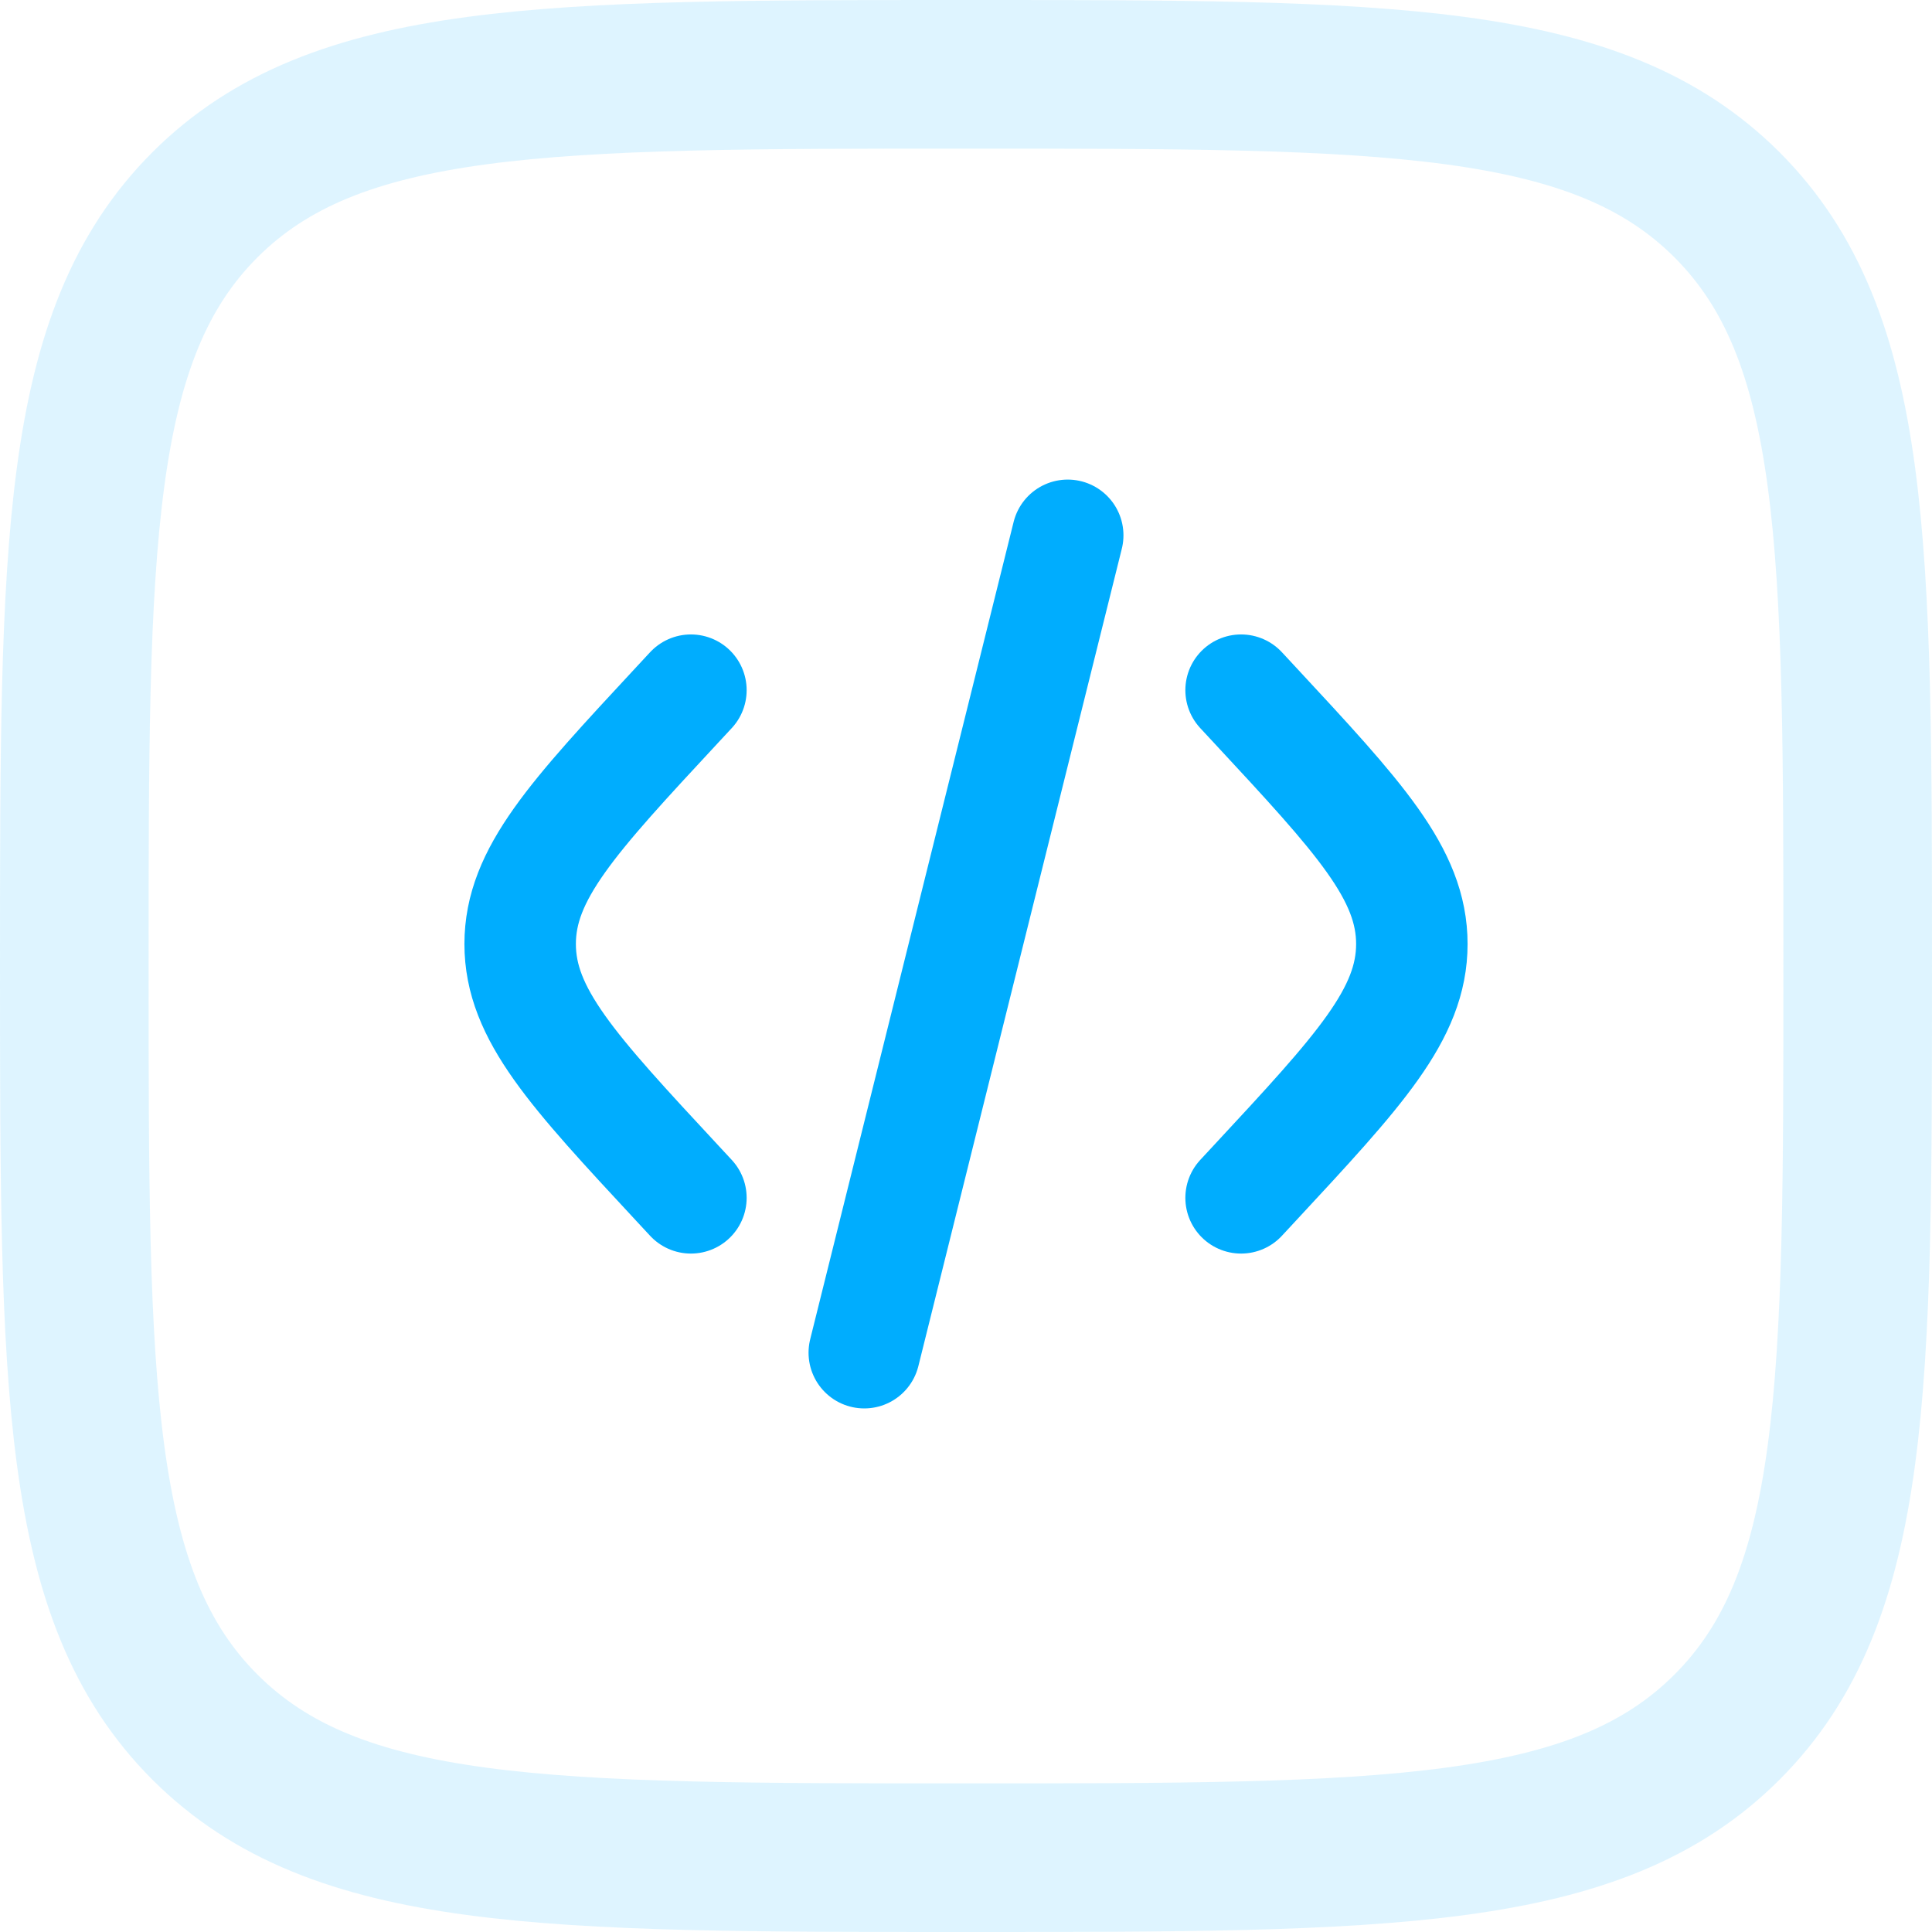
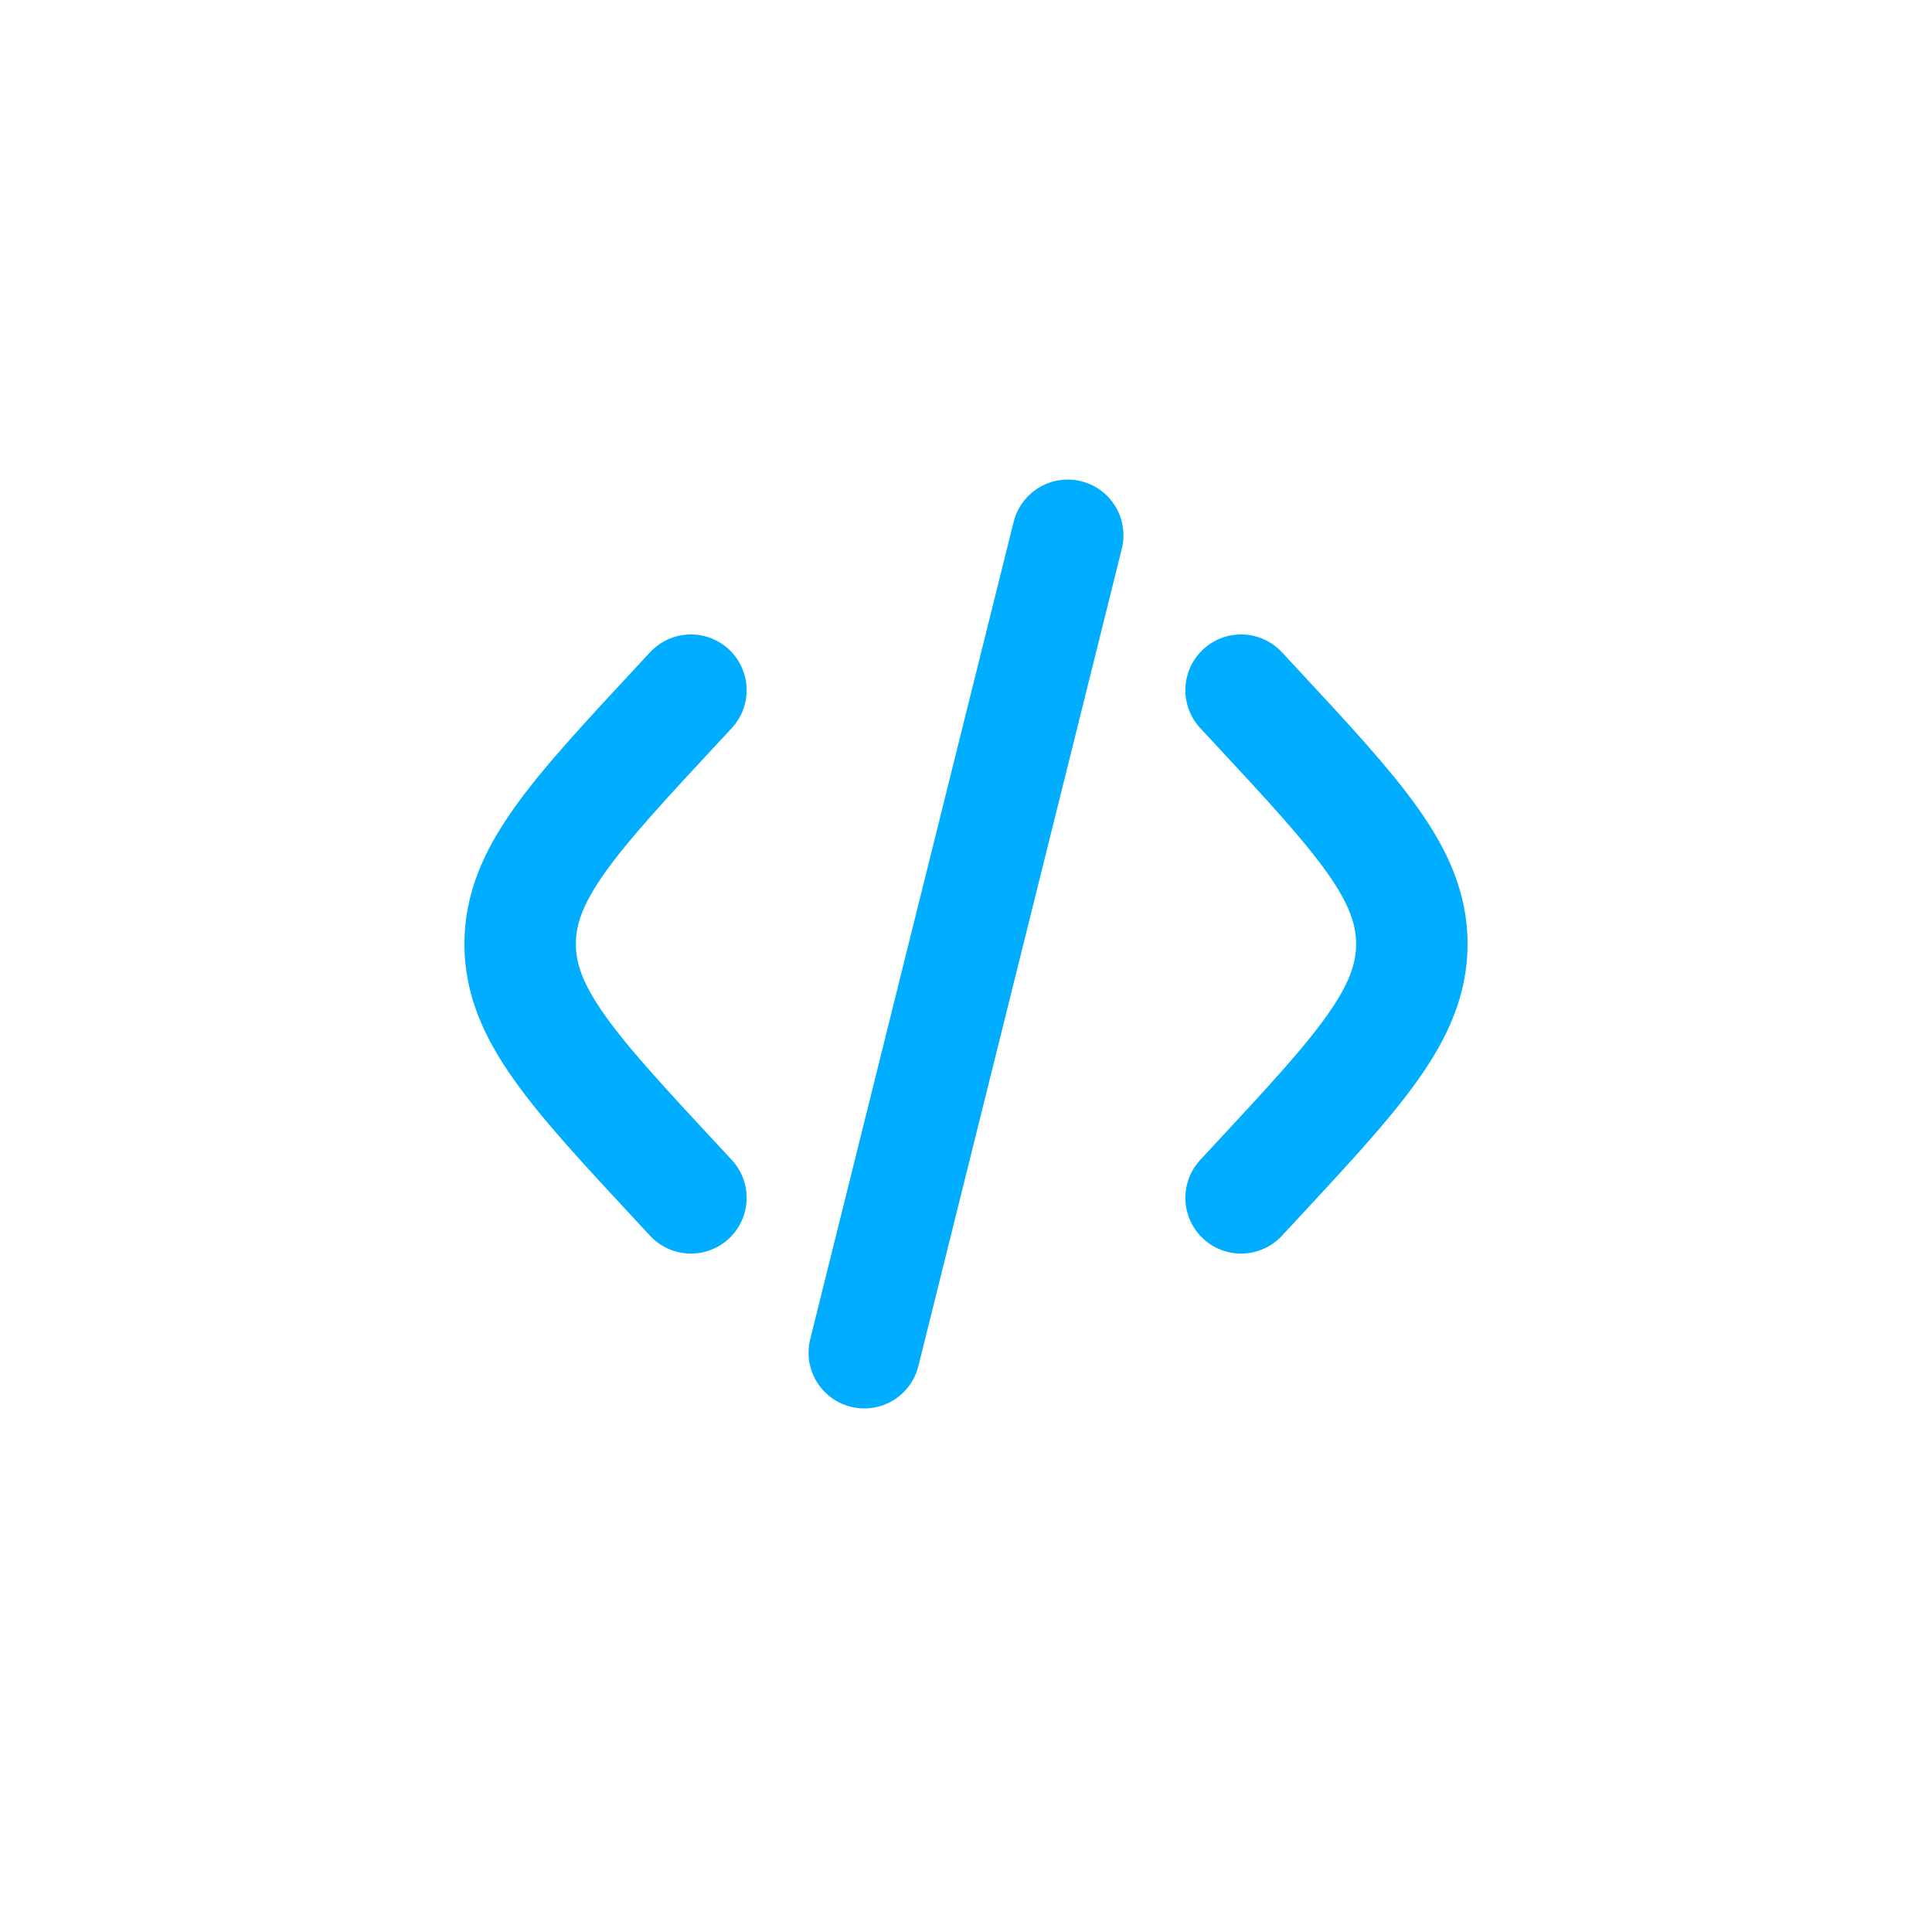
<svg xmlns="http://www.w3.org/2000/svg" width="26" height="26" viewBox="0 0 26 26" fill="none">
-   <path opacity="0.5" d="M1 13C1 7.343 1 4.515 2.757 2.757C4.516 1 7.343 1 13 1C18.657 1 21.485 1 23.242 2.757C25 4.516 25 7.343 25 13C25 18.657 25 21.485 23.242 23.242C21.486 25 18.657 25 13 25C7.343 25 4.515 25 2.757 23.242C1 21.486 1 18.657 1 13Z" stroke="#BFEBFF" stroke-width="2" />
  <path d="M16.702 9.288L16.884 9.484C18.294 11.002 19 11.761 19 12.704C19 13.647 18.294 14.406 16.884 15.924L16.702 16.12M14.369 7.204L13 12.704L11.631 18.204M9.298 9.288L9.116 9.484C7.706 11.002 7 11.761 7 12.704C7 13.647 7.706 14.406 9.116 15.924L9.298 16.12" stroke="#00ADFE" stroke-width="1.5" stroke-linecap="round" />
</svg>